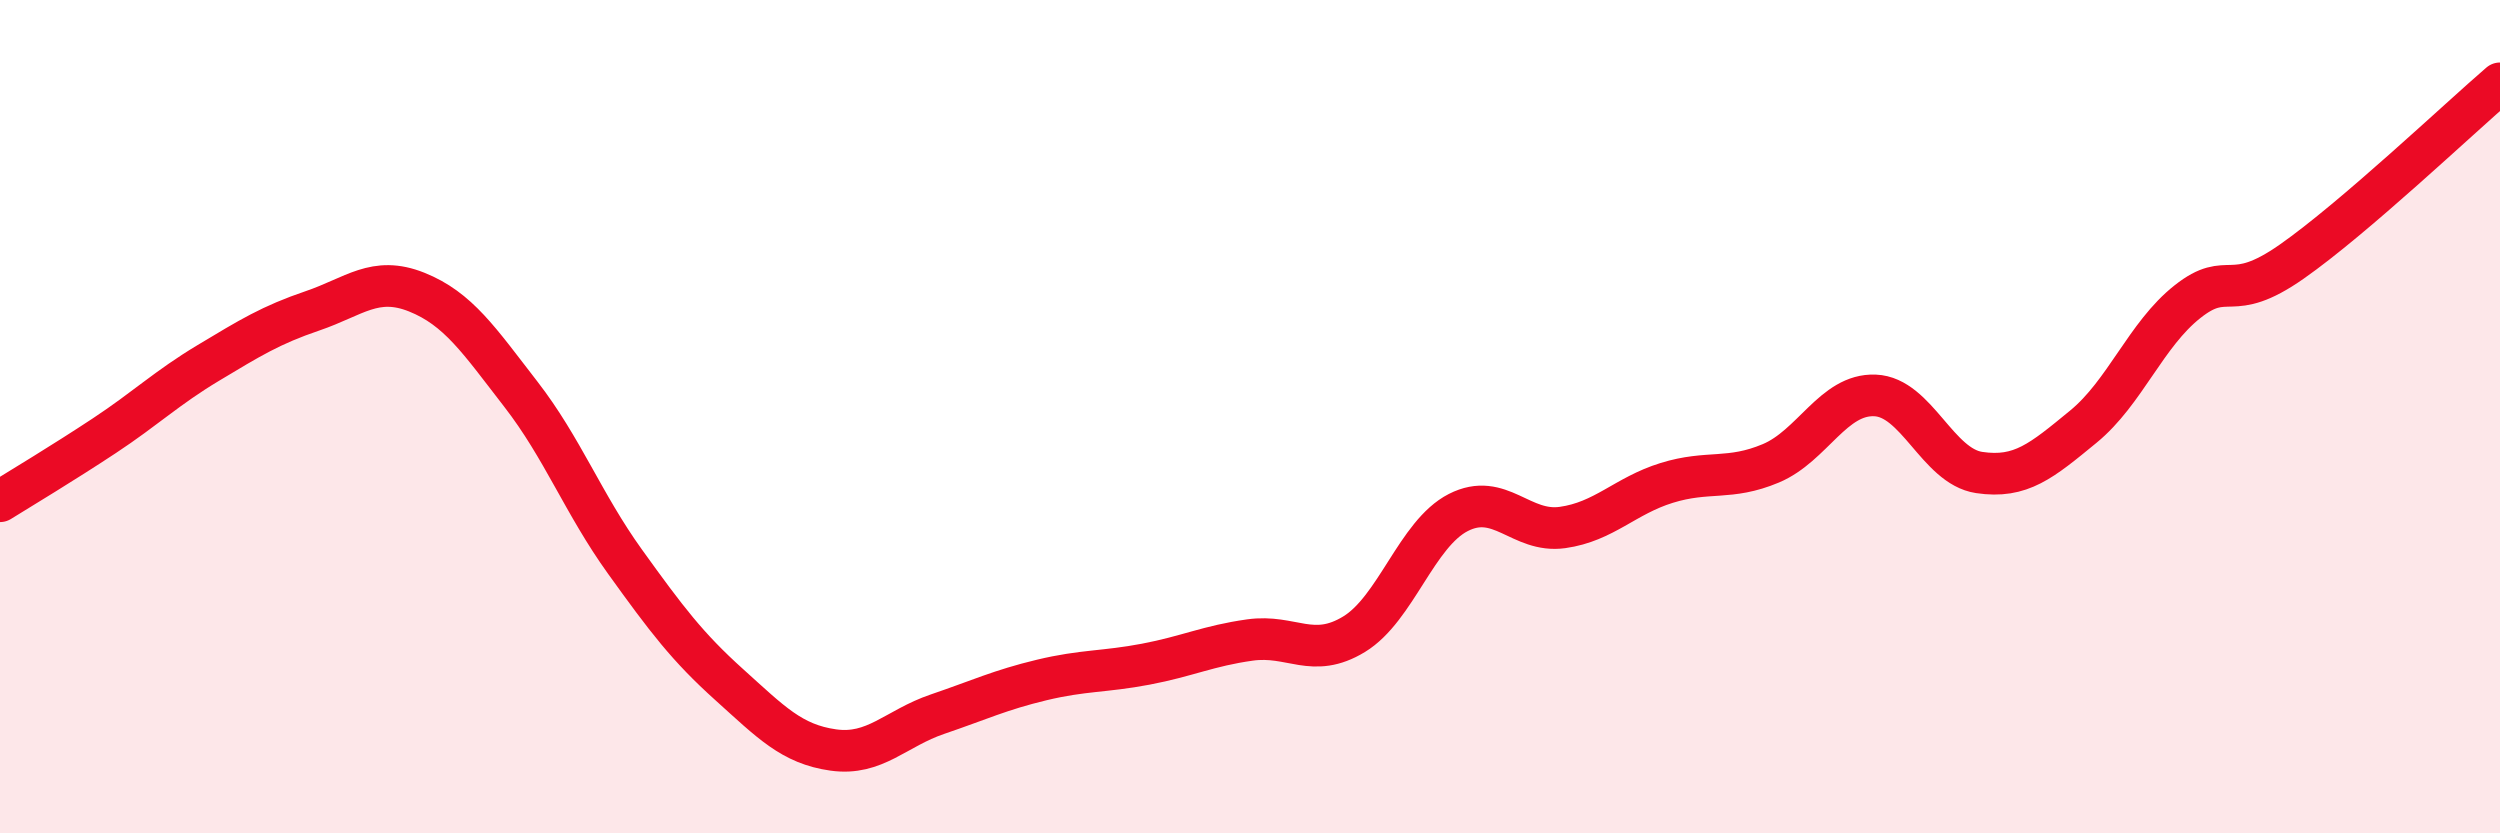
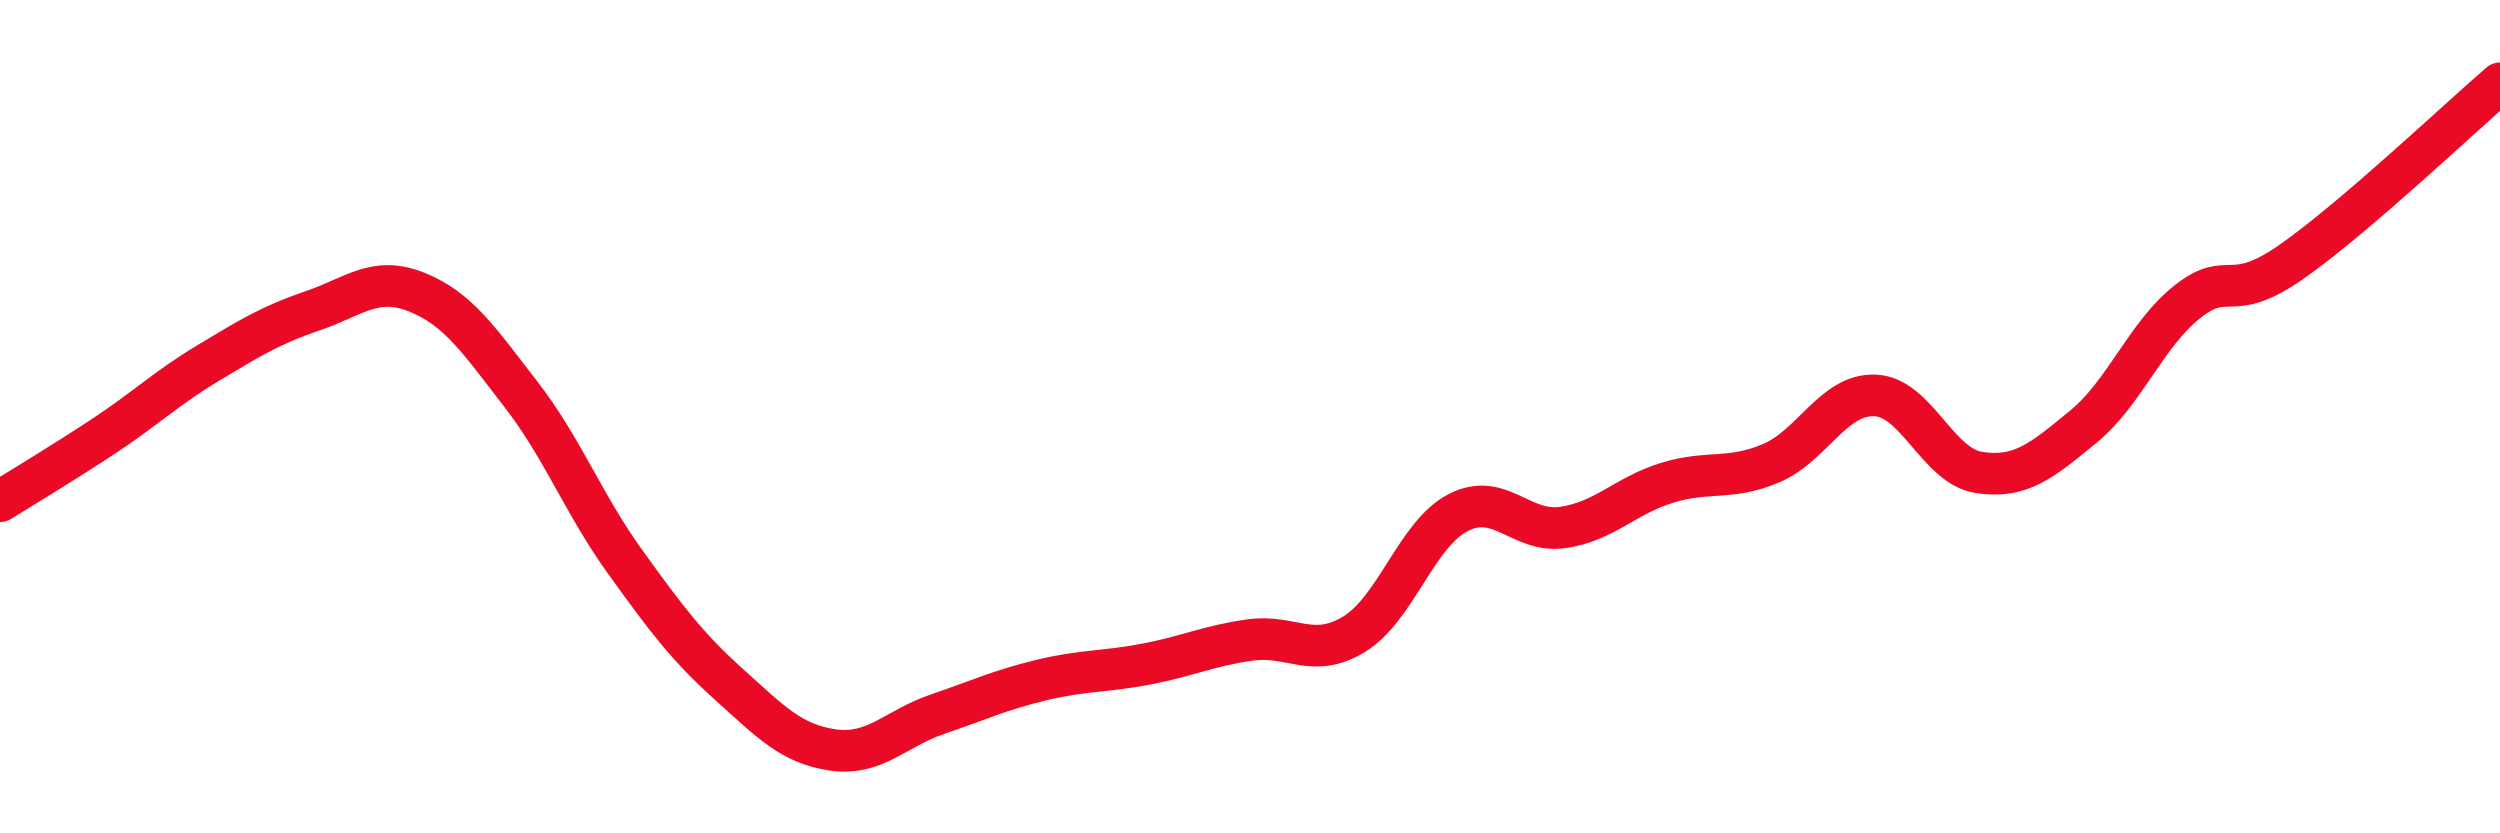
<svg xmlns="http://www.w3.org/2000/svg" width="60" height="20" viewBox="0 0 60 20">
-   <path d="M 0,12.03 C 0.5,11.72 1.5,11.12 2.5,10.46 C 3.5,9.8 4,9.31 5,8.71 C 6,8.11 6.5,7.8 7.5,7.46 C 8.5,7.12 9,6.61 10,7.01 C 11,7.41 11.5,8.17 12.5,9.46 C 13.5,10.75 14,12.09 15,13.48 C 16,14.87 16.5,15.53 17.5,16.43 C 18.5,17.33 19,17.86 20,18 C 21,18.14 21.5,17.48 22.5,17.14 C 23.5,16.8 24,16.56 25,16.32 C 26,16.08 26.5,16.13 27.5,15.94 C 28.5,15.75 29,15.5 30,15.36 C 31,15.22 31.5,15.83 32.5,15.22 C 33.5,14.61 34,12.81 35,12.3 C 36,11.79 36.5,12.8 37.5,12.66 C 38.5,12.52 39,11.9 40,11.59 C 41,11.28 41.5,11.54 42.5,11.12 C 43.5,10.7 44,9.45 45,9.49 C 46,9.53 46.5,11.19 47.5,11.34 C 48.5,11.49 49,11.06 50,10.24 C 51,9.42 51.5,8.03 52.5,7.24 C 53.5,6.45 53.5,7.33 55,6.28 C 56.5,5.23 59,2.86 60,2L60 20L0 20Z" fill="#EB0A25" opacity="0.1" stroke-linecap="round" stroke-linejoin="round" />
  <path d="M 0,12.03 C 0.5,11.72 1.5,11.12 2.5,10.46 C 3.5,9.8 4,9.31 5,8.71 C 6,8.11 6.5,7.8 7.5,7.46 C 8.5,7.12 9,6.61 10,7.01 C 11,7.41 11.5,8.17 12.5,9.46 C 13.5,10.75 14,12.09 15,13.48 C 16,14.87 16.5,15.53 17.5,16.43 C 18.5,17.33 19,17.86 20,18 C 21,18.14 21.5,17.48 22.5,17.14 C 23.5,16.8 24,16.56 25,16.32 C 26,16.08 26.5,16.13 27.5,15.94 C 28.5,15.75 29,15.5 30,15.36 C 31,15.22 31.5,15.83 32.5,15.22 C 33.5,14.61 34,12.81 35,12.3 C 36,11.79 36.5,12.8 37.5,12.66 C 38.5,12.52 39,11.9 40,11.59 C 41,11.28 41.5,11.54 42.5,11.12 C 43.5,10.7 44,9.45 45,9.49 C 46,9.53 46.5,11.19 47.5,11.34 C 48.5,11.49 49,11.06 50,10.24 C 51,9.42 51.5,8.03 52.5,7.24 C 53.5,6.45 53.5,7.33 55,6.28 C 56.5,5.23 59,2.86 60,2" stroke="#EB0A25" stroke-width="1" fill="none" stroke-linecap="round" stroke-linejoin="round" />
</svg>